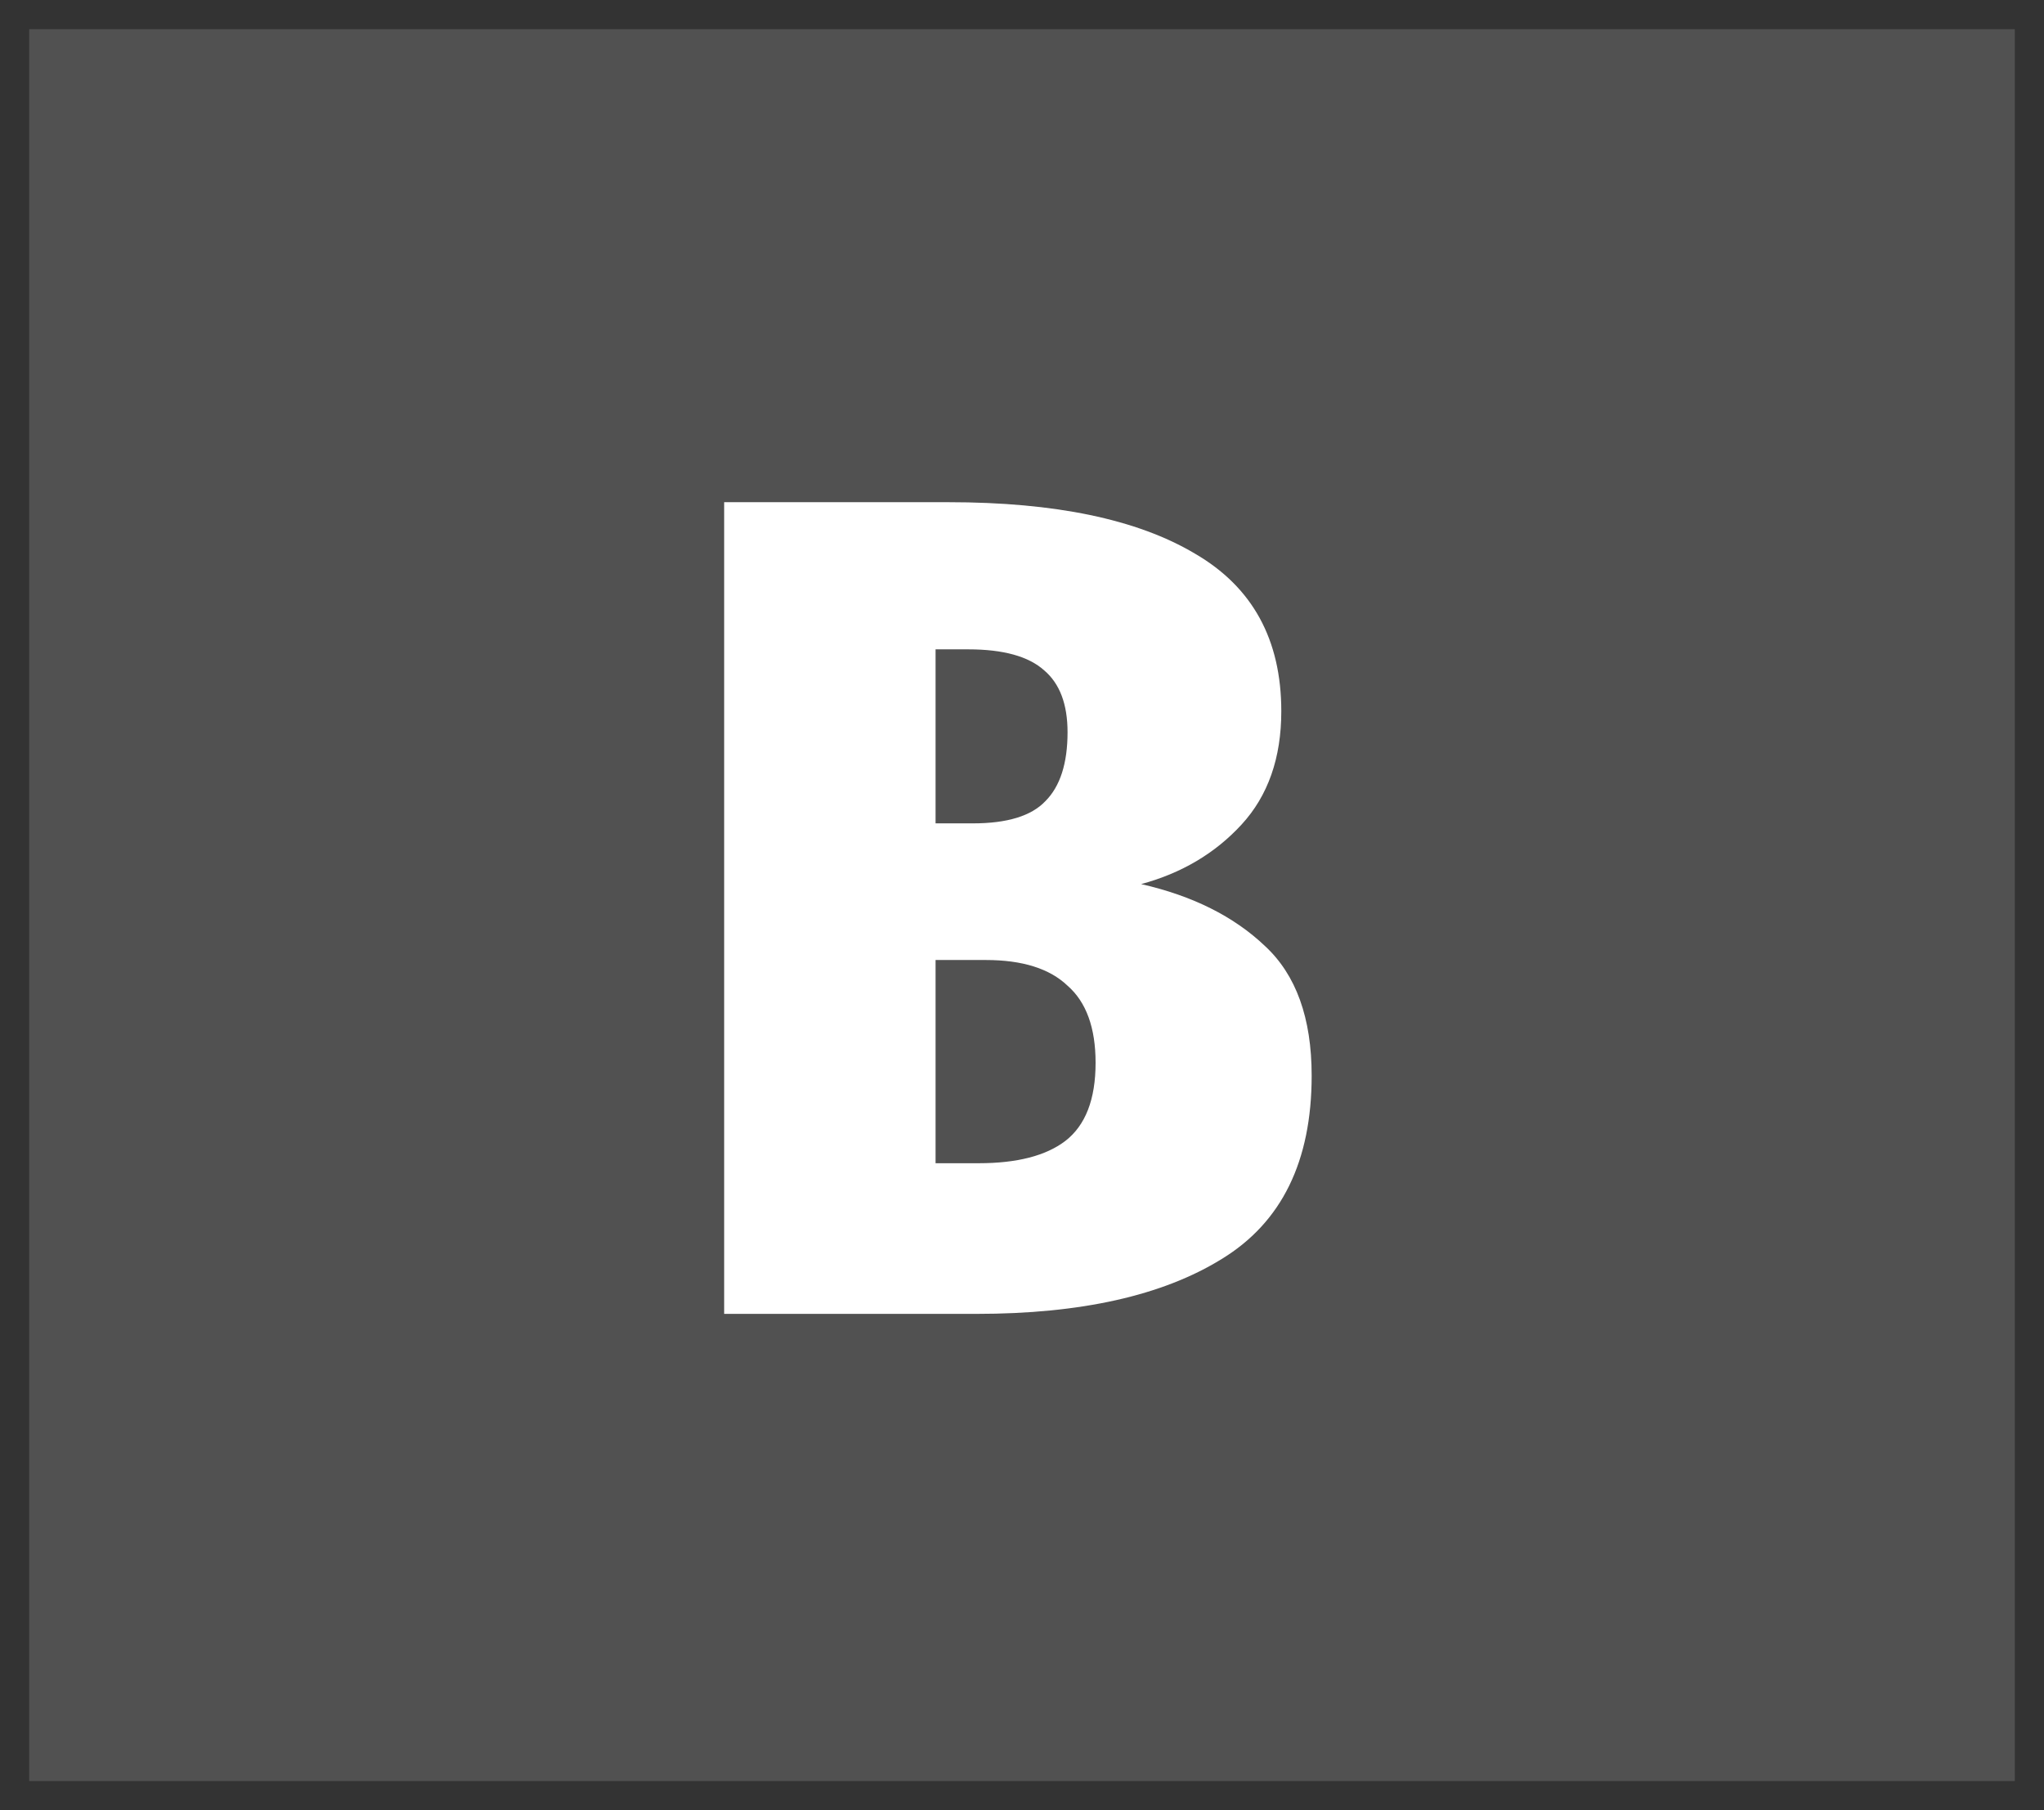
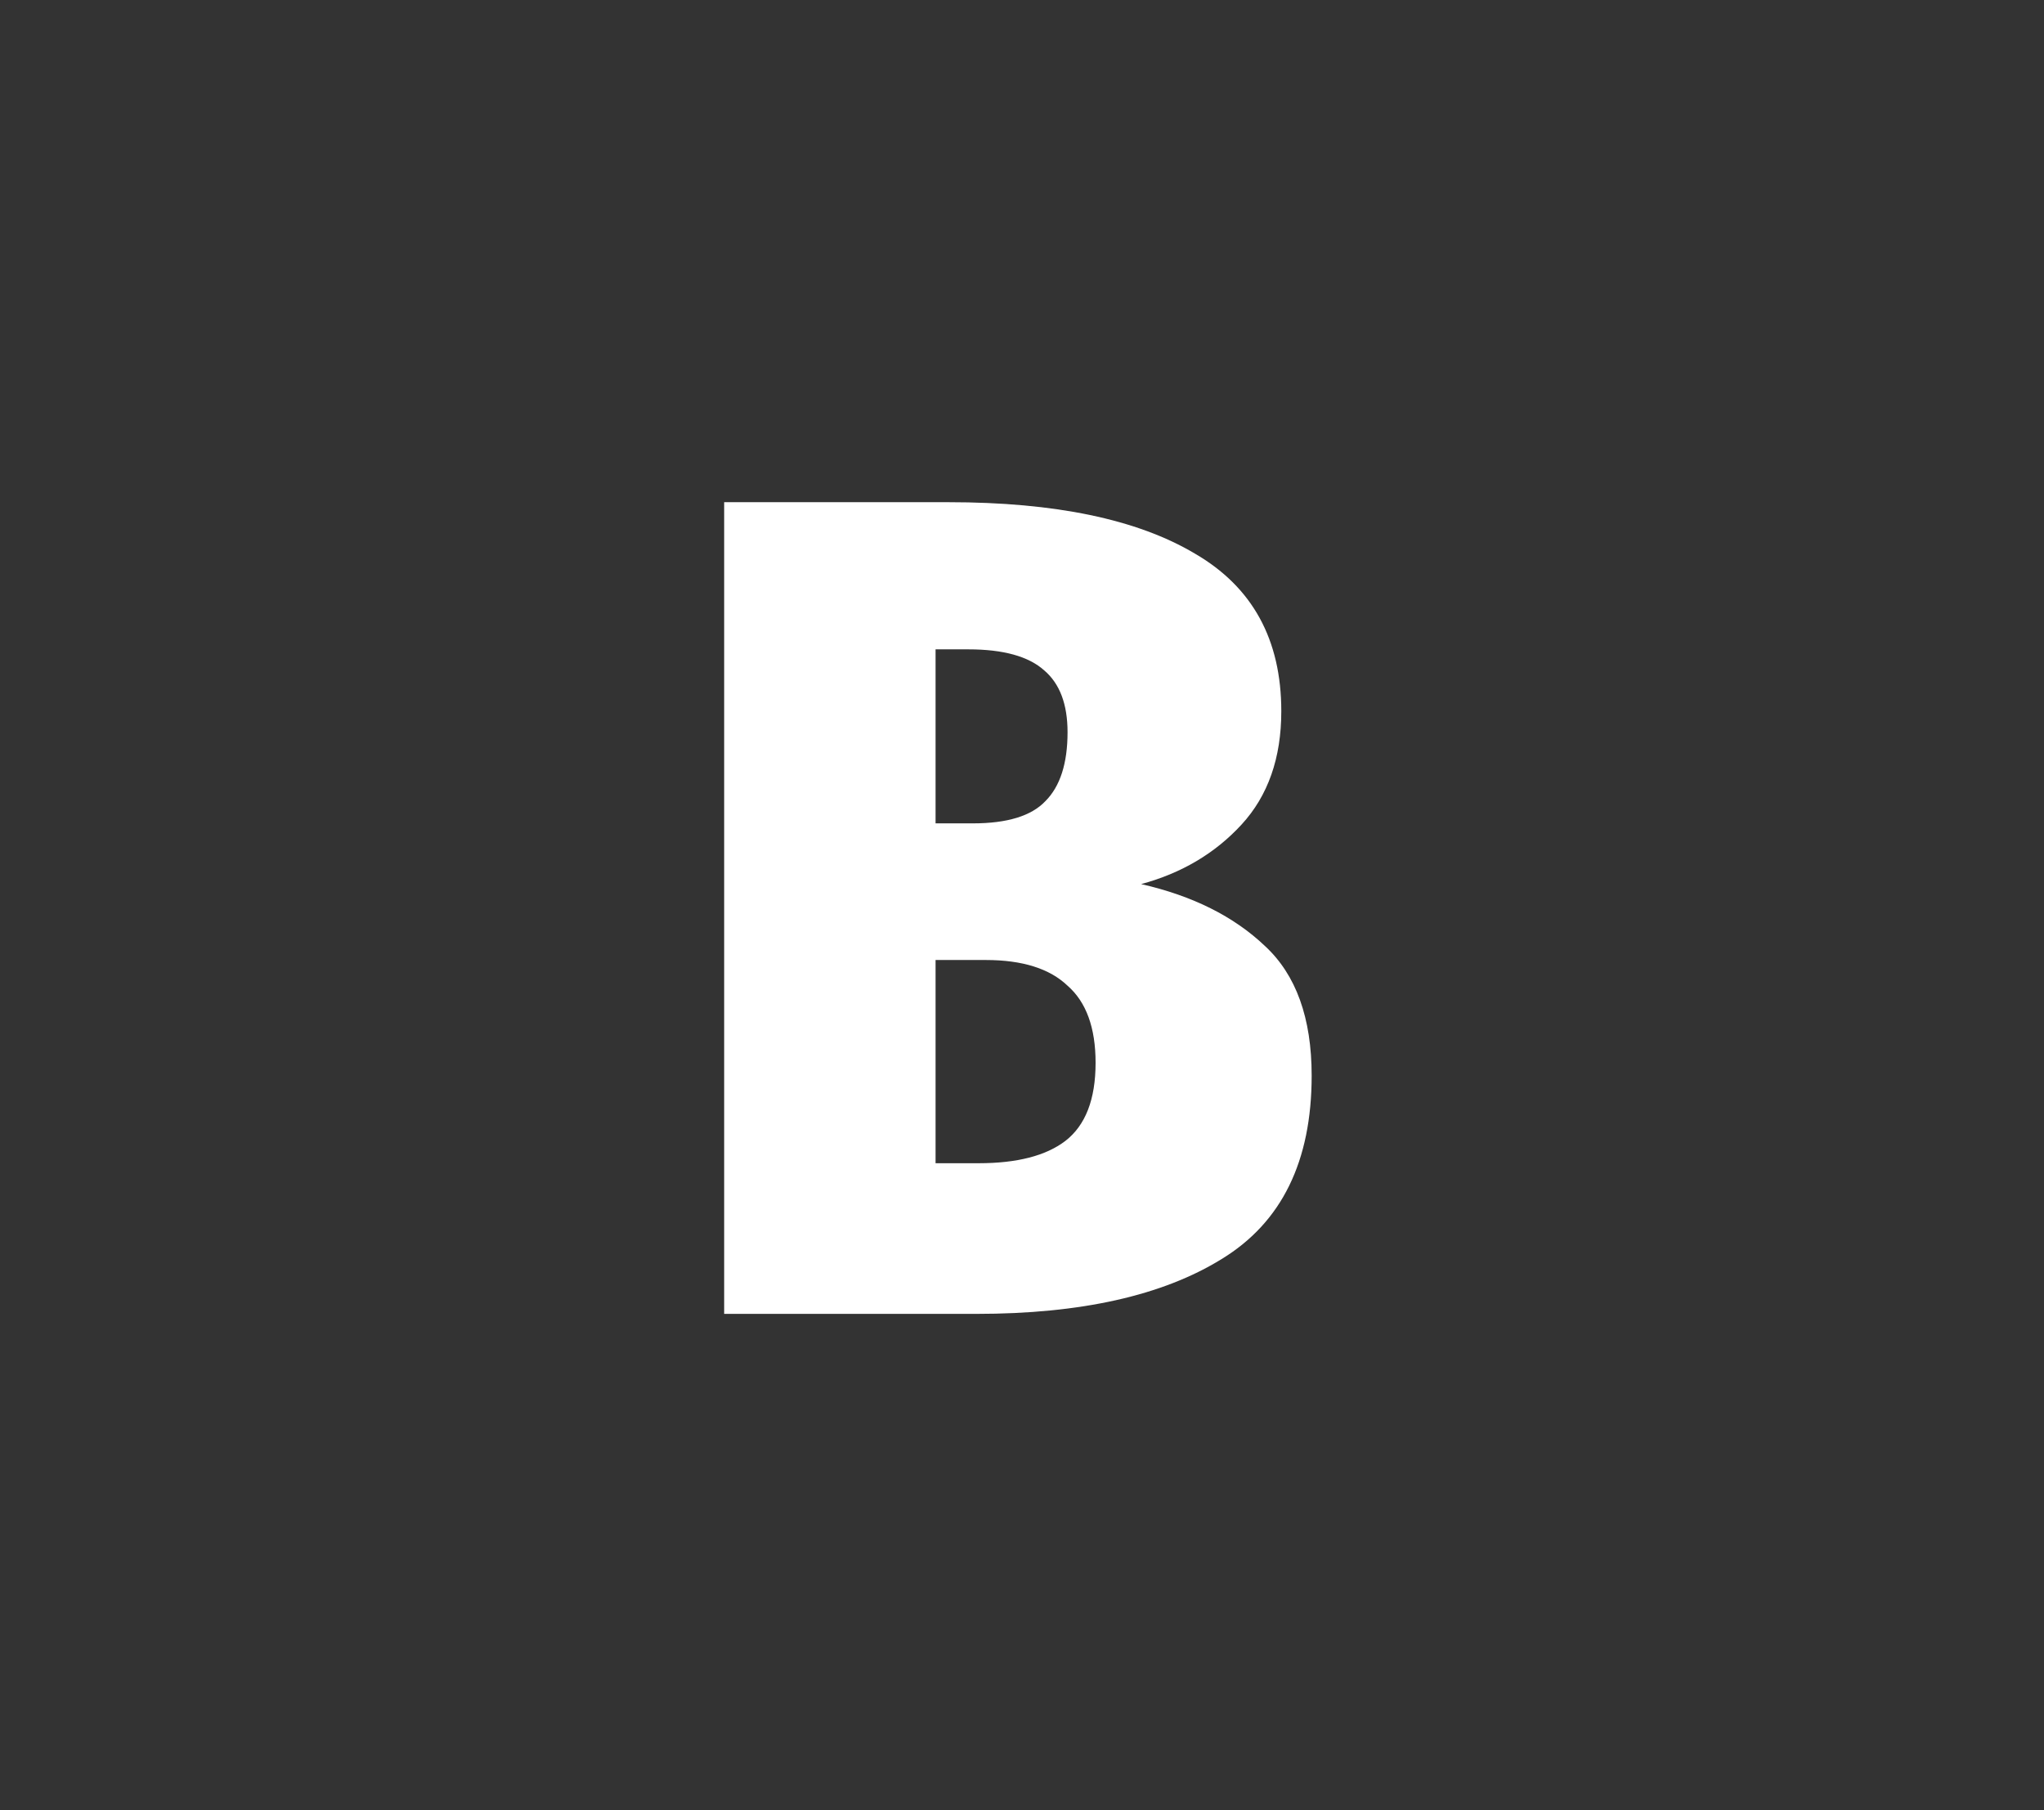
<svg xmlns="http://www.w3.org/2000/svg" width="35" height="31" viewBox="0 0 35 31" fill="none">
  <rect x="0" y="0" width="35" height="31" fill="#333333" stroke="none" />
-   <rect width="34" height="30" transform="translate(0.5 0.5)" fill="white" fill-opacity="0.15" />
  <path d="M19.54 15.14C20.42 15.34 21.127 15.693 21.66 16.2C22.193 16.693 22.46 17.433 22.46 18.42C22.46 19.887 21.947 20.933 20.92 21.56C19.907 22.187 18.507 22.5 16.72 22.5H12.4V8.6H16.24C18.067 8.6 19.473 8.893 20.46 9.48C21.447 10.053 21.94 10.953 21.94 12.18C21.94 12.98 21.713 13.627 21.26 14.12C20.807 14.613 20.233 14.953 19.54 15.14ZM16.02 11.12V14.1H16.66C17.247 14.1 17.66 13.973 17.9 13.72C18.153 13.467 18.28 13.073 18.28 12.54C18.28 12.06 18.147 11.707 17.88 11.48C17.613 11.24 17.18 11.12 16.58 11.12H16.02ZM16.76 19.92C17.413 19.92 17.907 19.793 18.24 19.54C18.587 19.273 18.76 18.827 18.76 18.2C18.76 17.6 18.6 17.16 18.28 16.88C17.973 16.587 17.507 16.44 16.88 16.44H16.02V19.92H16.76Z" fill="white" />
</svg>